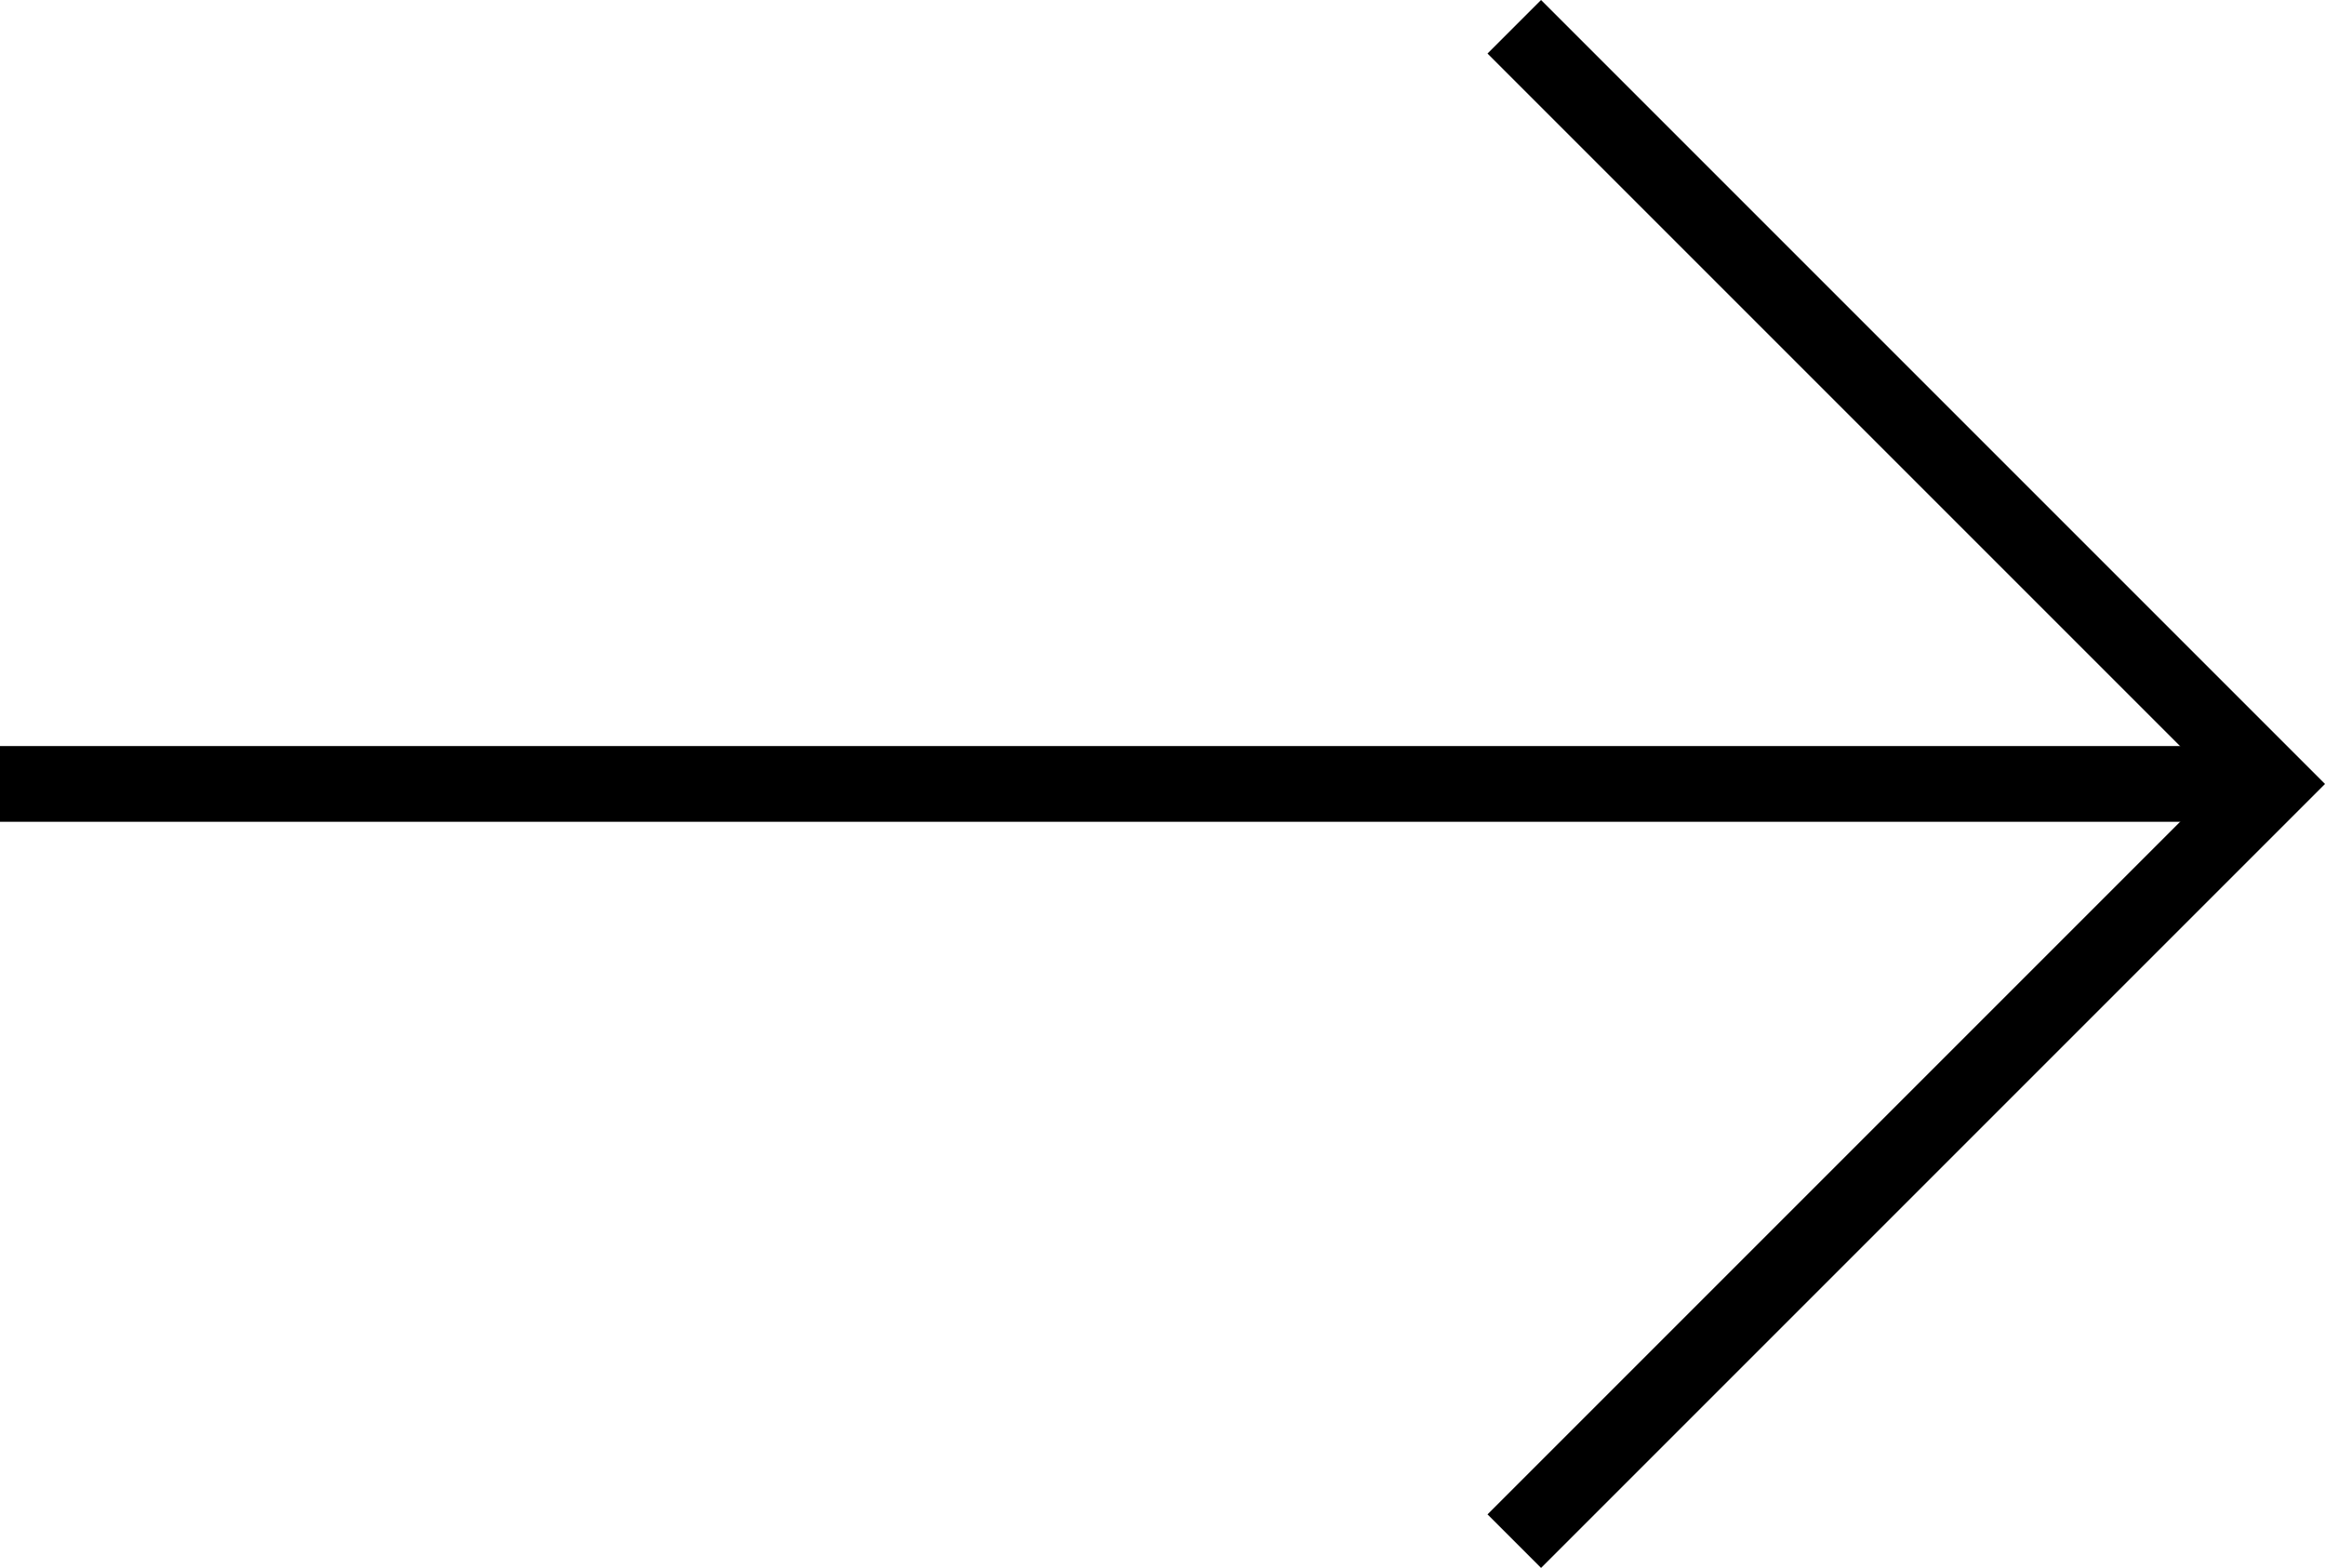
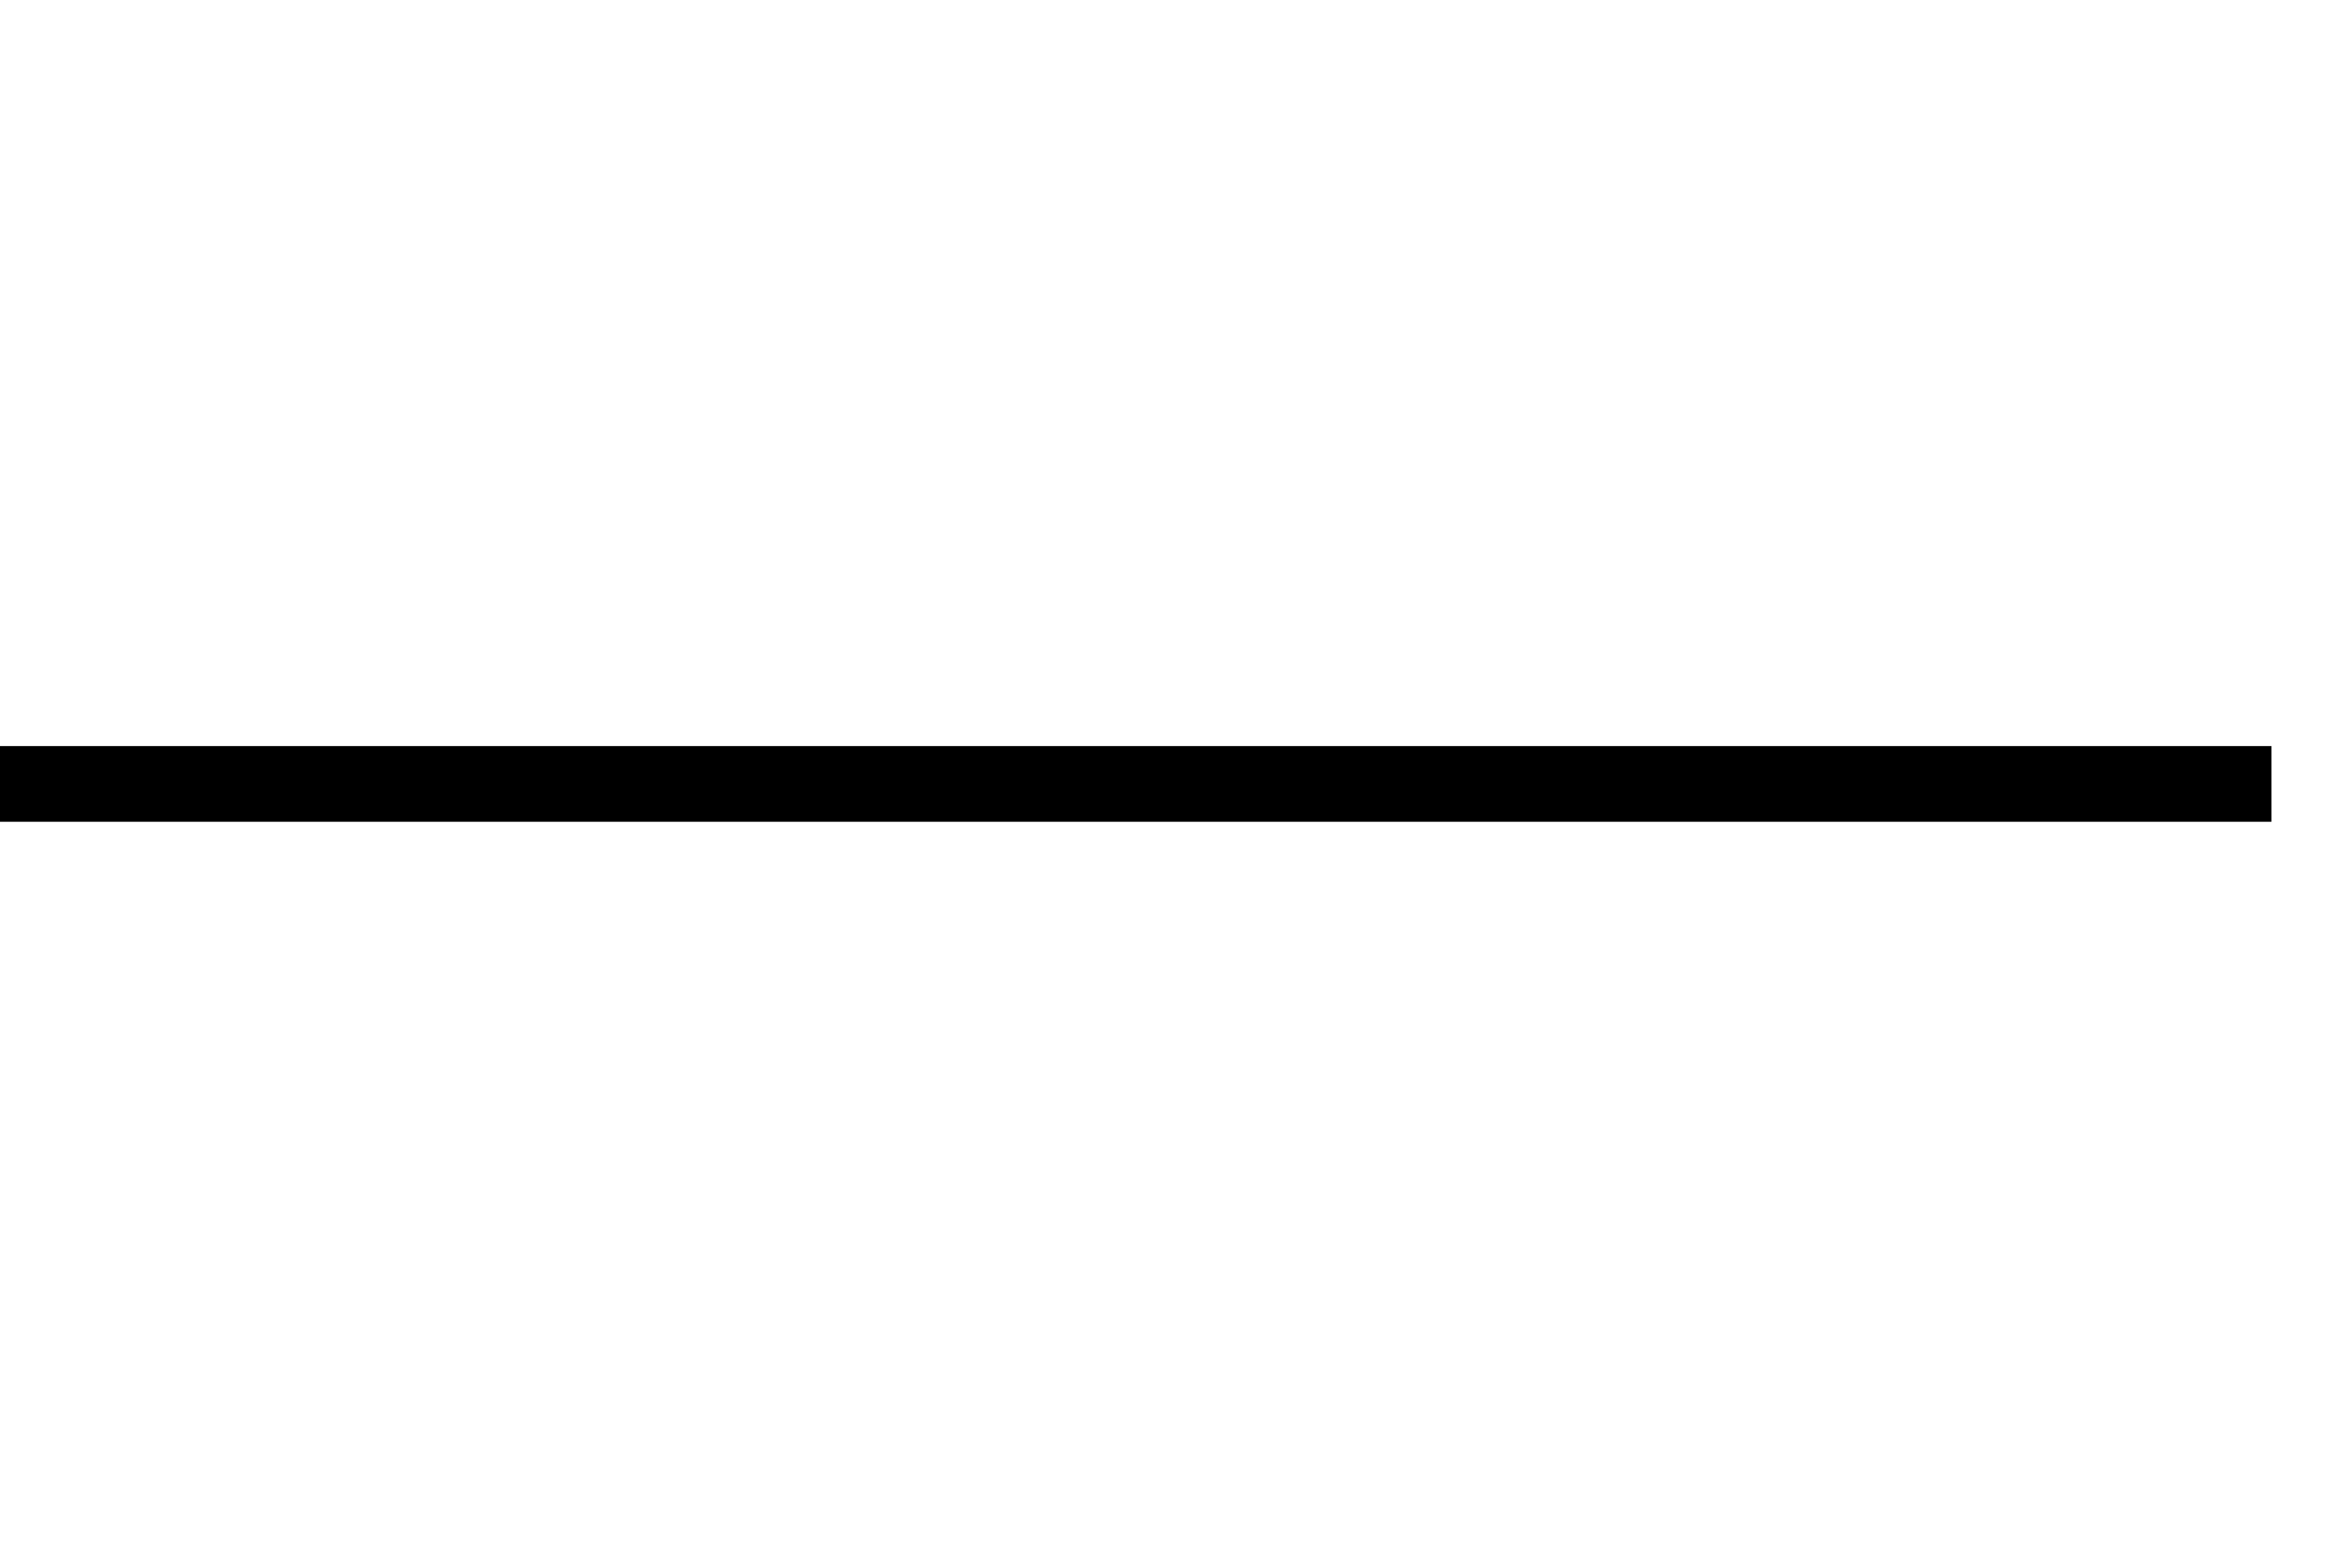
<svg xmlns="http://www.w3.org/2000/svg" version="1.1" id="Ebene_1" x="0px" y="0px" width="61.412px" height="41.414px" viewBox="1344.937 620.474 61.412 41.414" enable-background="new 1344.937 620.474 61.412 41.414" xml:space="preserve">
  <g id="Ebene_2">
    <g id="Livello_1">
      <line fill="none" stroke="#000000" stroke-width="2" stroke-miterlimit="10" x1="1404.935" y1="641.18" x2="1344.937" y2="641.18" />
-       <polyline fill="none" stroke="#000000" stroke-width="2" stroke-miterlimit="10" points="1384.935,621.181 1404.935,641.181     1384.935,661.181   " />
    </g>
  </g>
</svg>